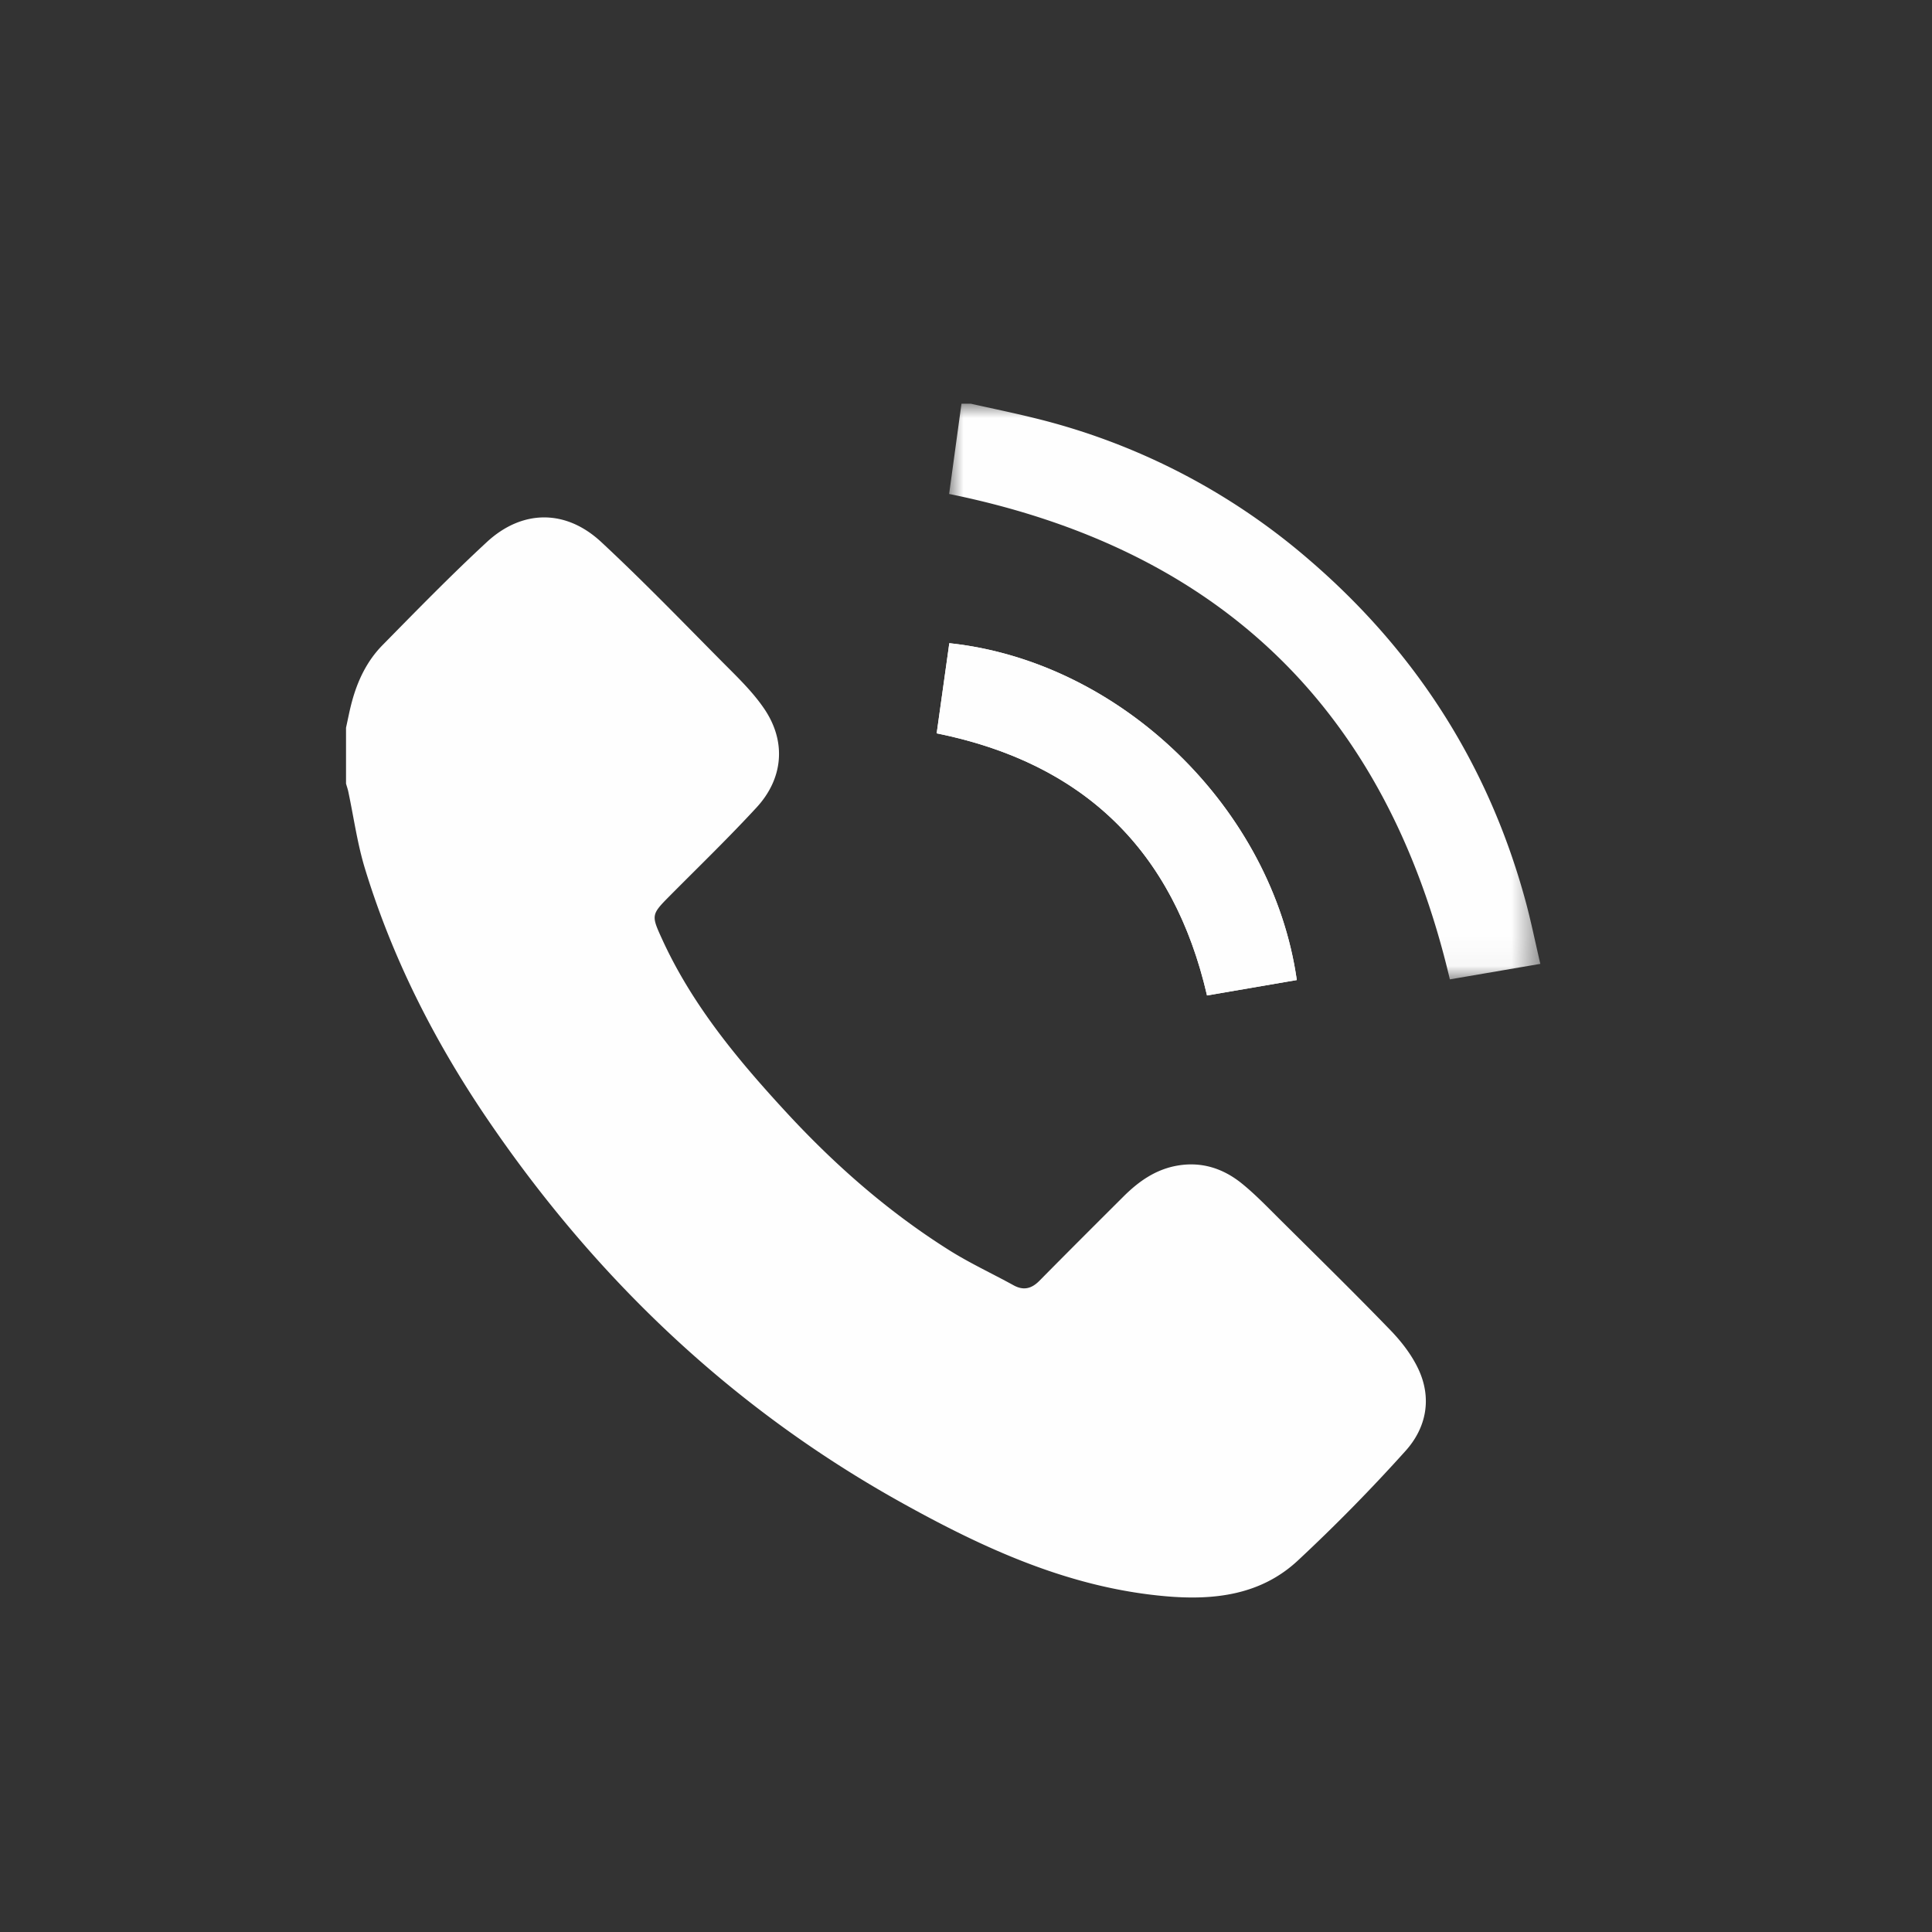
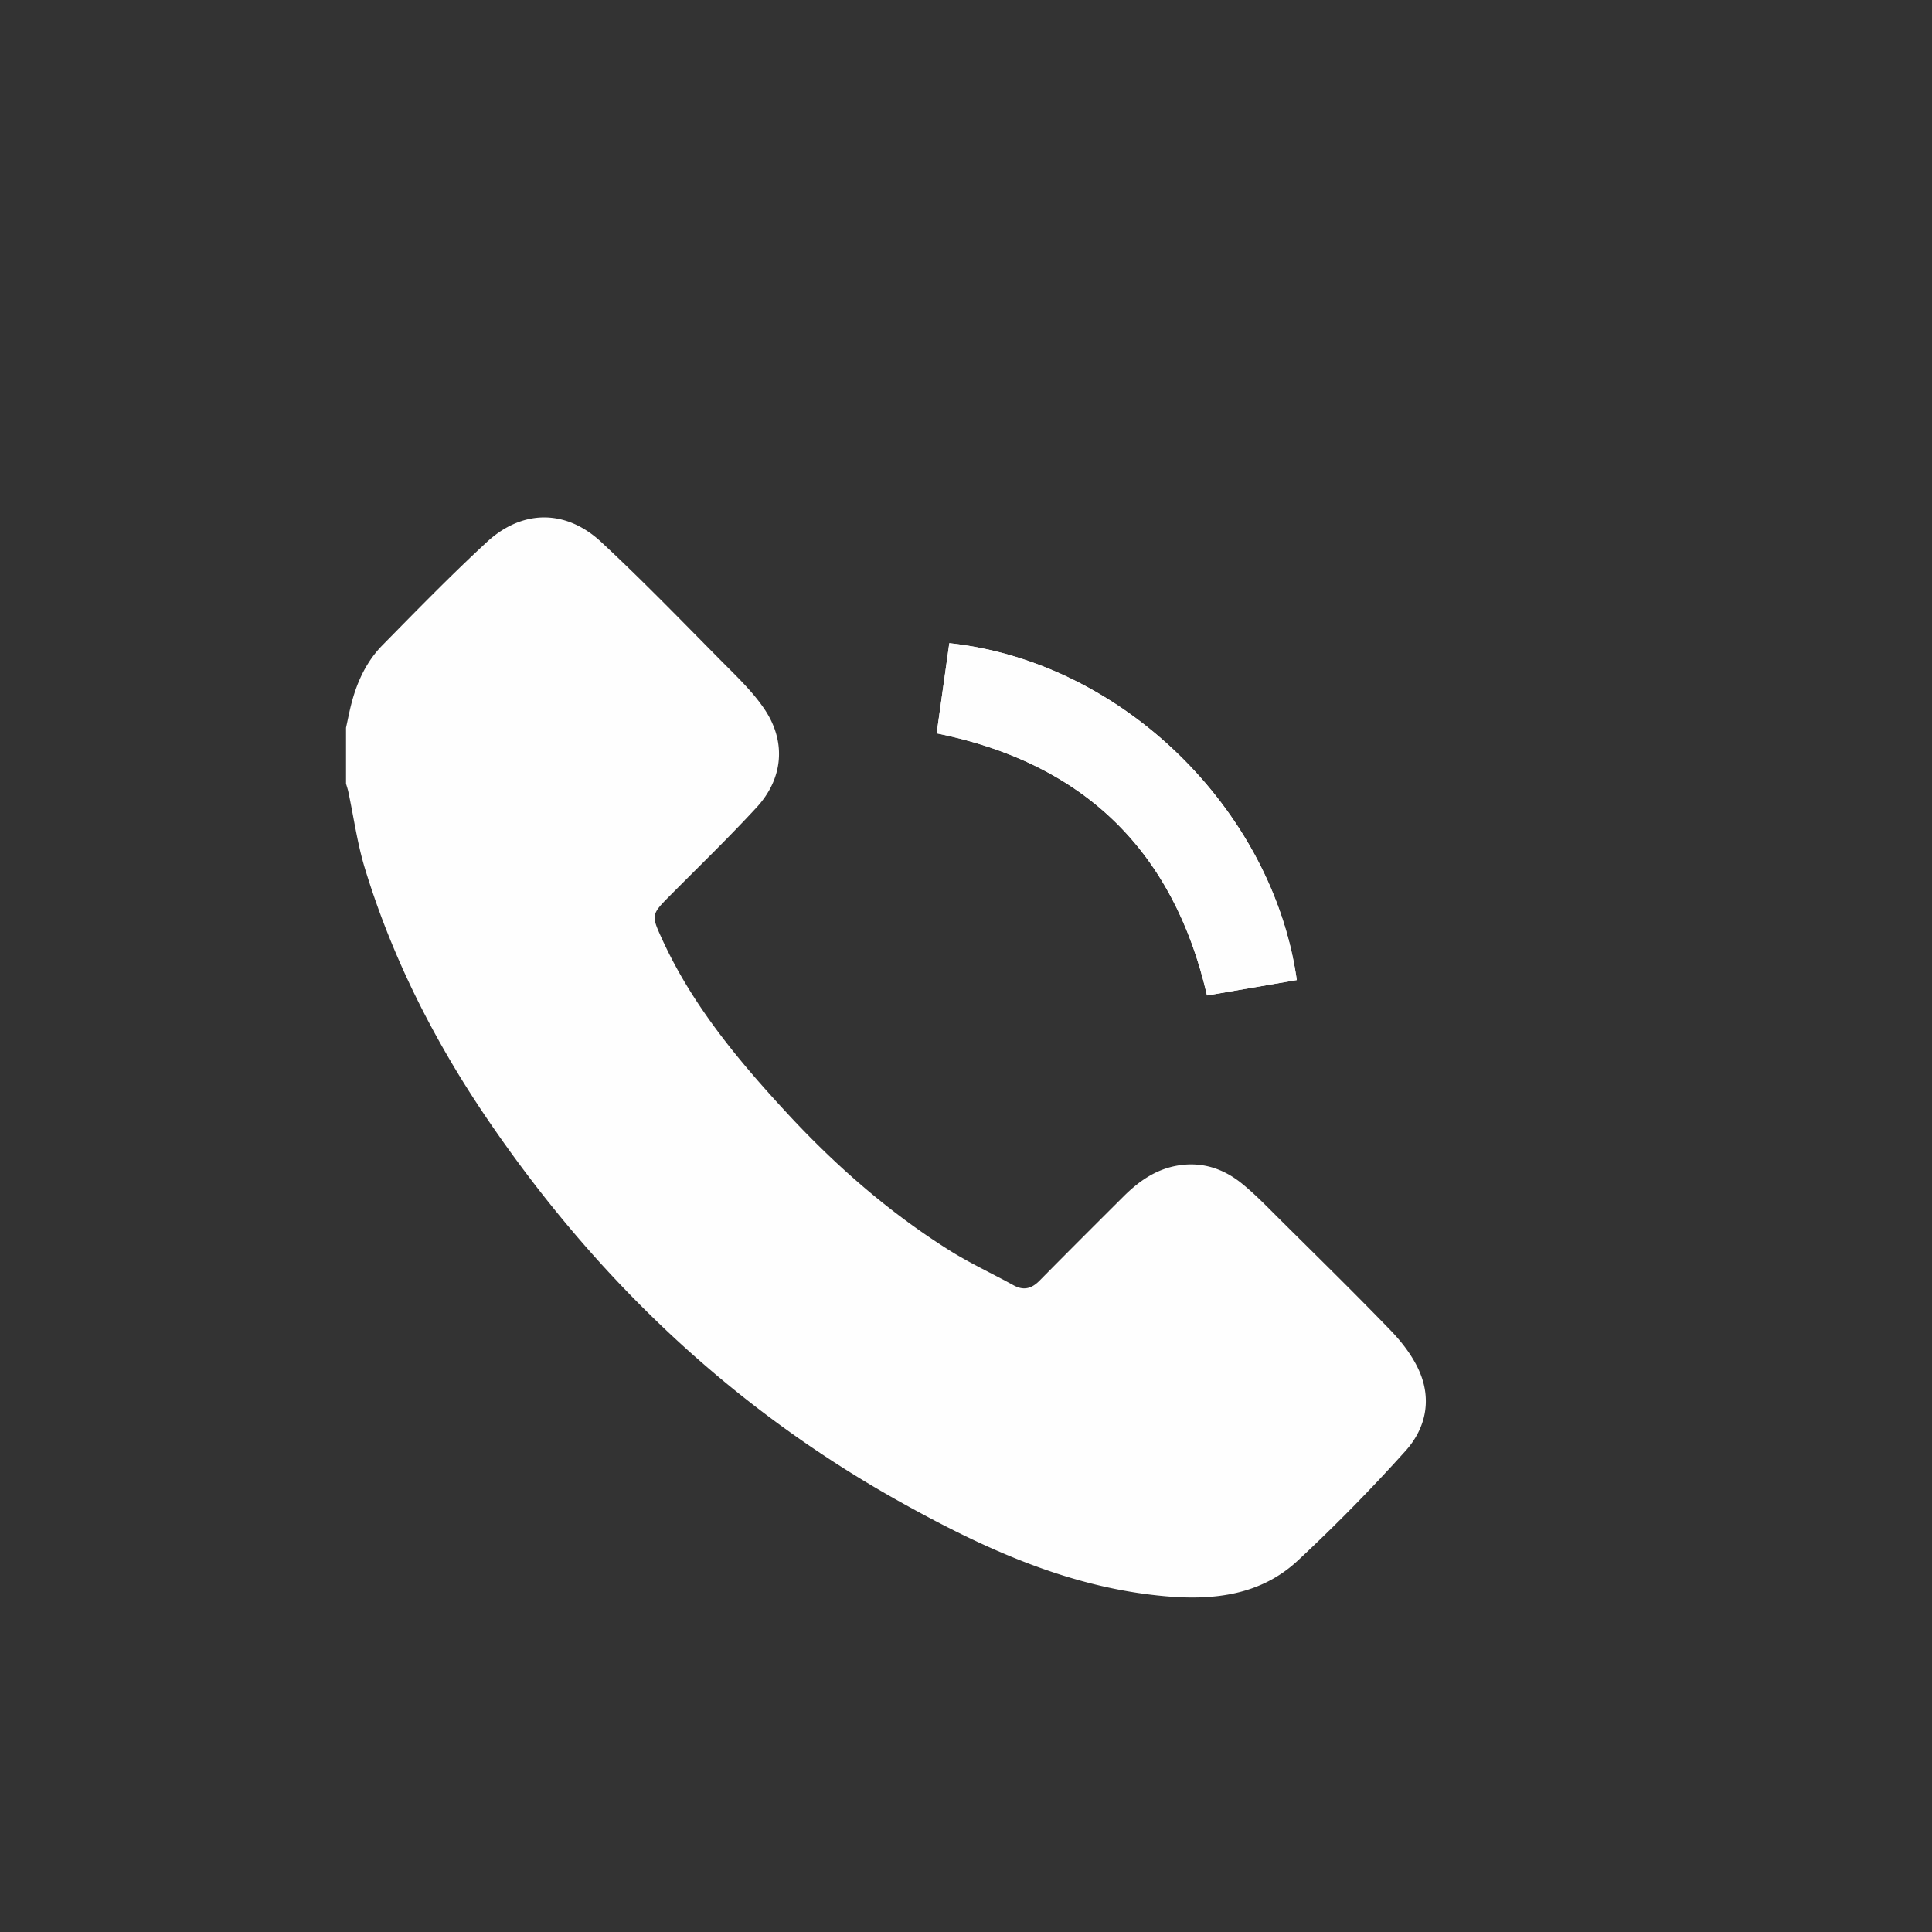
<svg xmlns="http://www.w3.org/2000/svg" xmlns:xlink="http://www.w3.org/1999/xlink" width="67" height="67" viewBox="0 0 67 67">
  <rect x="0" y="0" width="67" height="67" fill="#333333" stroke="none" />
  <defs>
    <path id="b7qzs58rca" d="M0 0h20.502v19.964H0z" />
  </defs>
  <g fill="none" fill-rule="evenodd">
    <path d="M44.972 33.987c-.845-5.93-6.078-11.047-12.05-11.682l-.439 3.127c5.1 1.03 8.214 4.065 9.375 9.09l3.114-.535M12 25.237c.066-.297.122-.597.201-.89.197-.74.524-1.424 1.06-1.97 1.19-1.21 2.376-2.427 3.622-3.579 1.226-1.133 2.735-1.145 3.963-.005 1.431 1.33 2.789 2.735 4.164 4.123.529.534 1.089 1.062 1.504 1.68.76 1.132.647 2.405-.277 3.406-.968 1.05-1.995 2.043-3.001 3.056-.661.666-.656.678-.266 1.53 1.048 2.285 2.633 4.184 4.318 6.008 1.679 1.817 3.532 3.44 5.63 4.76.715.45 1.488.807 2.229 1.215.352.195.631.117.902-.158.966-.978 1.938-1.949 2.912-2.919.512-.51 1.083-.92 1.815-1.062.868-.167 1.634.078 2.297.616.469.381.89.822 1.32 1.248 1.281 1.272 2.571 2.536 3.826 3.834.377.39.728.842.96 1.33.489 1.024.29 2.051-.44 2.86a60.376 60.376 0 0 1-3.736 3.803c-1.281 1.19-2.893 1.381-4.573 1.234-3.349-.292-6.319-1.66-9.197-3.264-5.864-3.266-10.59-7.774-14.349-13.31-1.821-2.684-3.28-5.556-4.229-8.665-.265-.869-.388-1.78-.578-2.672-.02-.09-.051-.179-.077-.269v-1.94" fill="#FEFEFE" />
    <g transform="translate(32.915 14)">
      <mask id="ywqllg723b" fill="#fff">
        <use xlink:href="#b7qzs58rca" />
      </mask>
-       <path d="M.751 0c.729.164 1.461.314 2.186.493a22.845 22.845 0 0 1 9.551 4.923c3.687 3.17 6.21 7.103 7.495 11.808.194.709.339 1.432.519 2.202l-3.137.538C15.169 10.627 9.415 5.044 0 3.13L.428 0h.323z" fill="#FEFEFE" mask="url(#ywqllg723b)" />
    </g>
    <path d="m44.972 33.987-3.114.535c-1.16-5.025-4.275-8.06-9.375-9.09l.438-3.127c5.973.636 11.206 5.753 12.051 11.682" fill="#FEFEFE" />
  </g>
</svg>